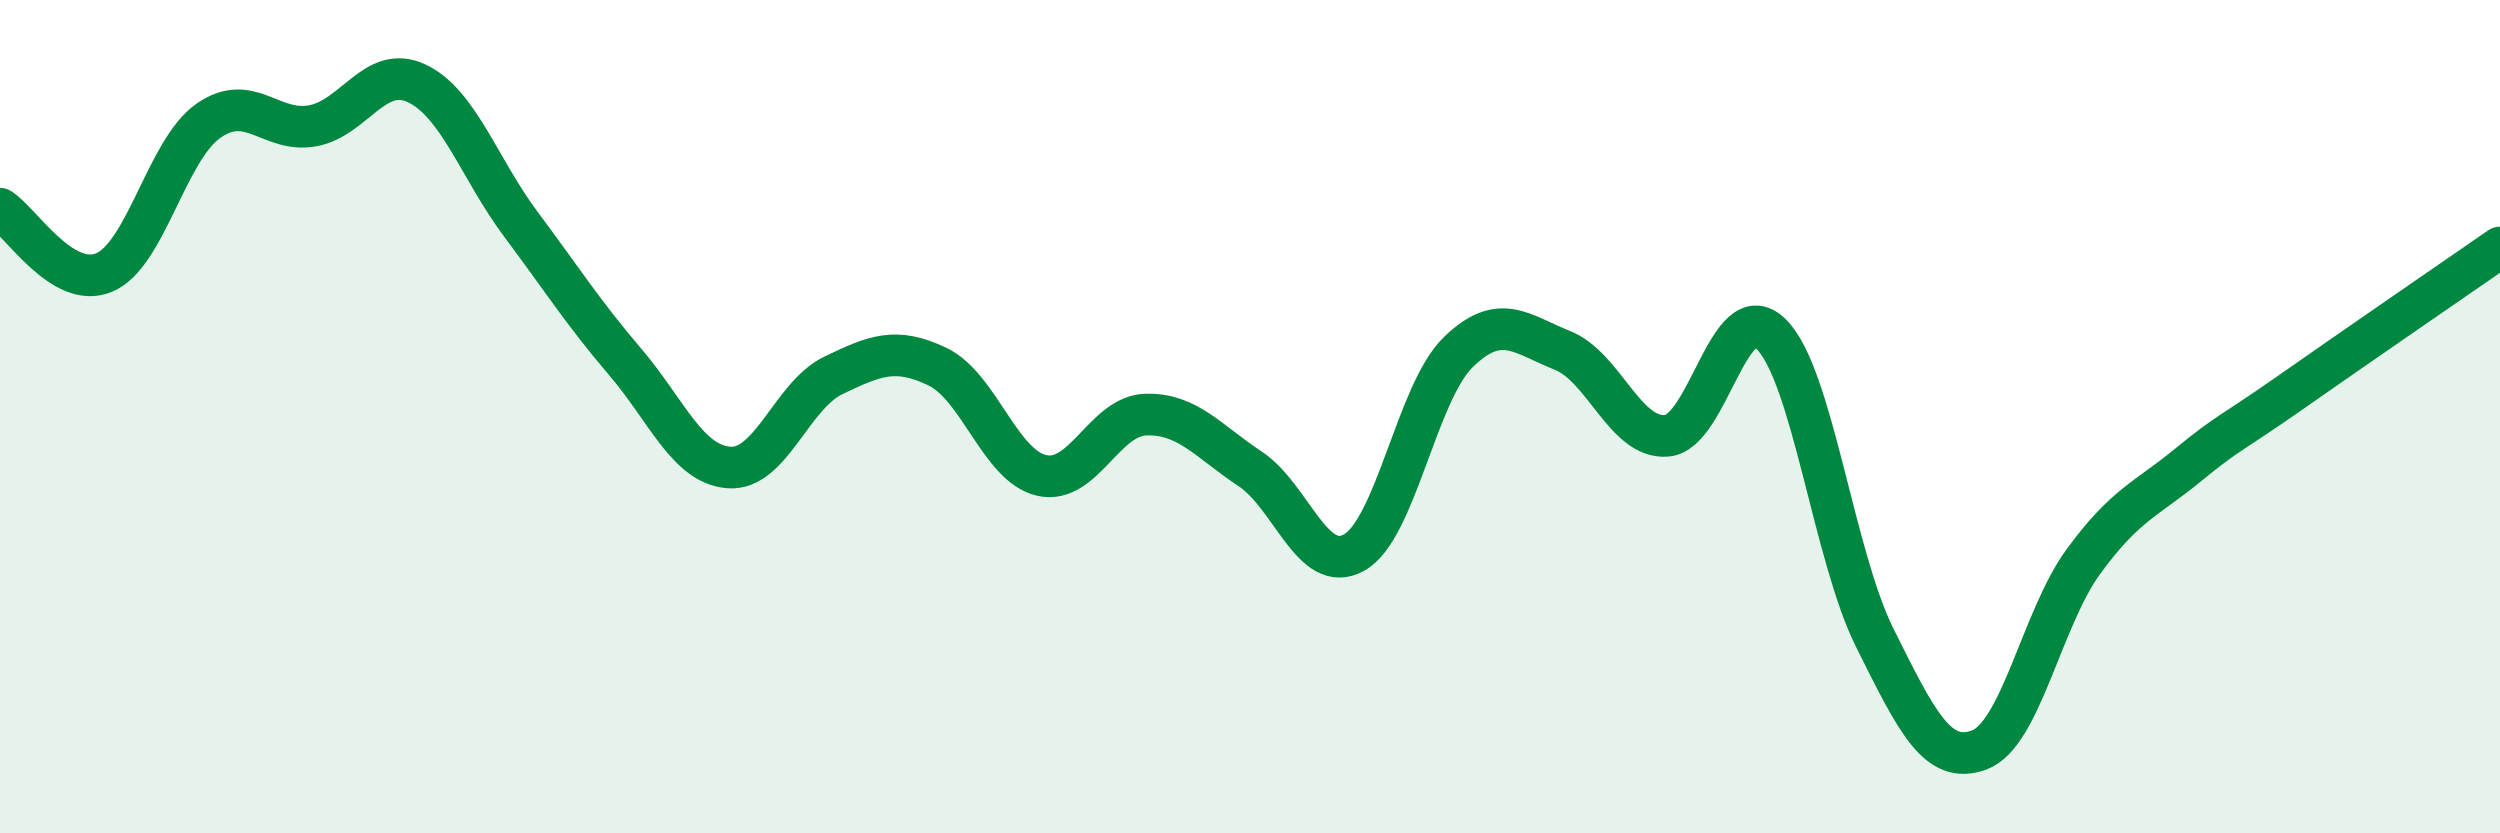
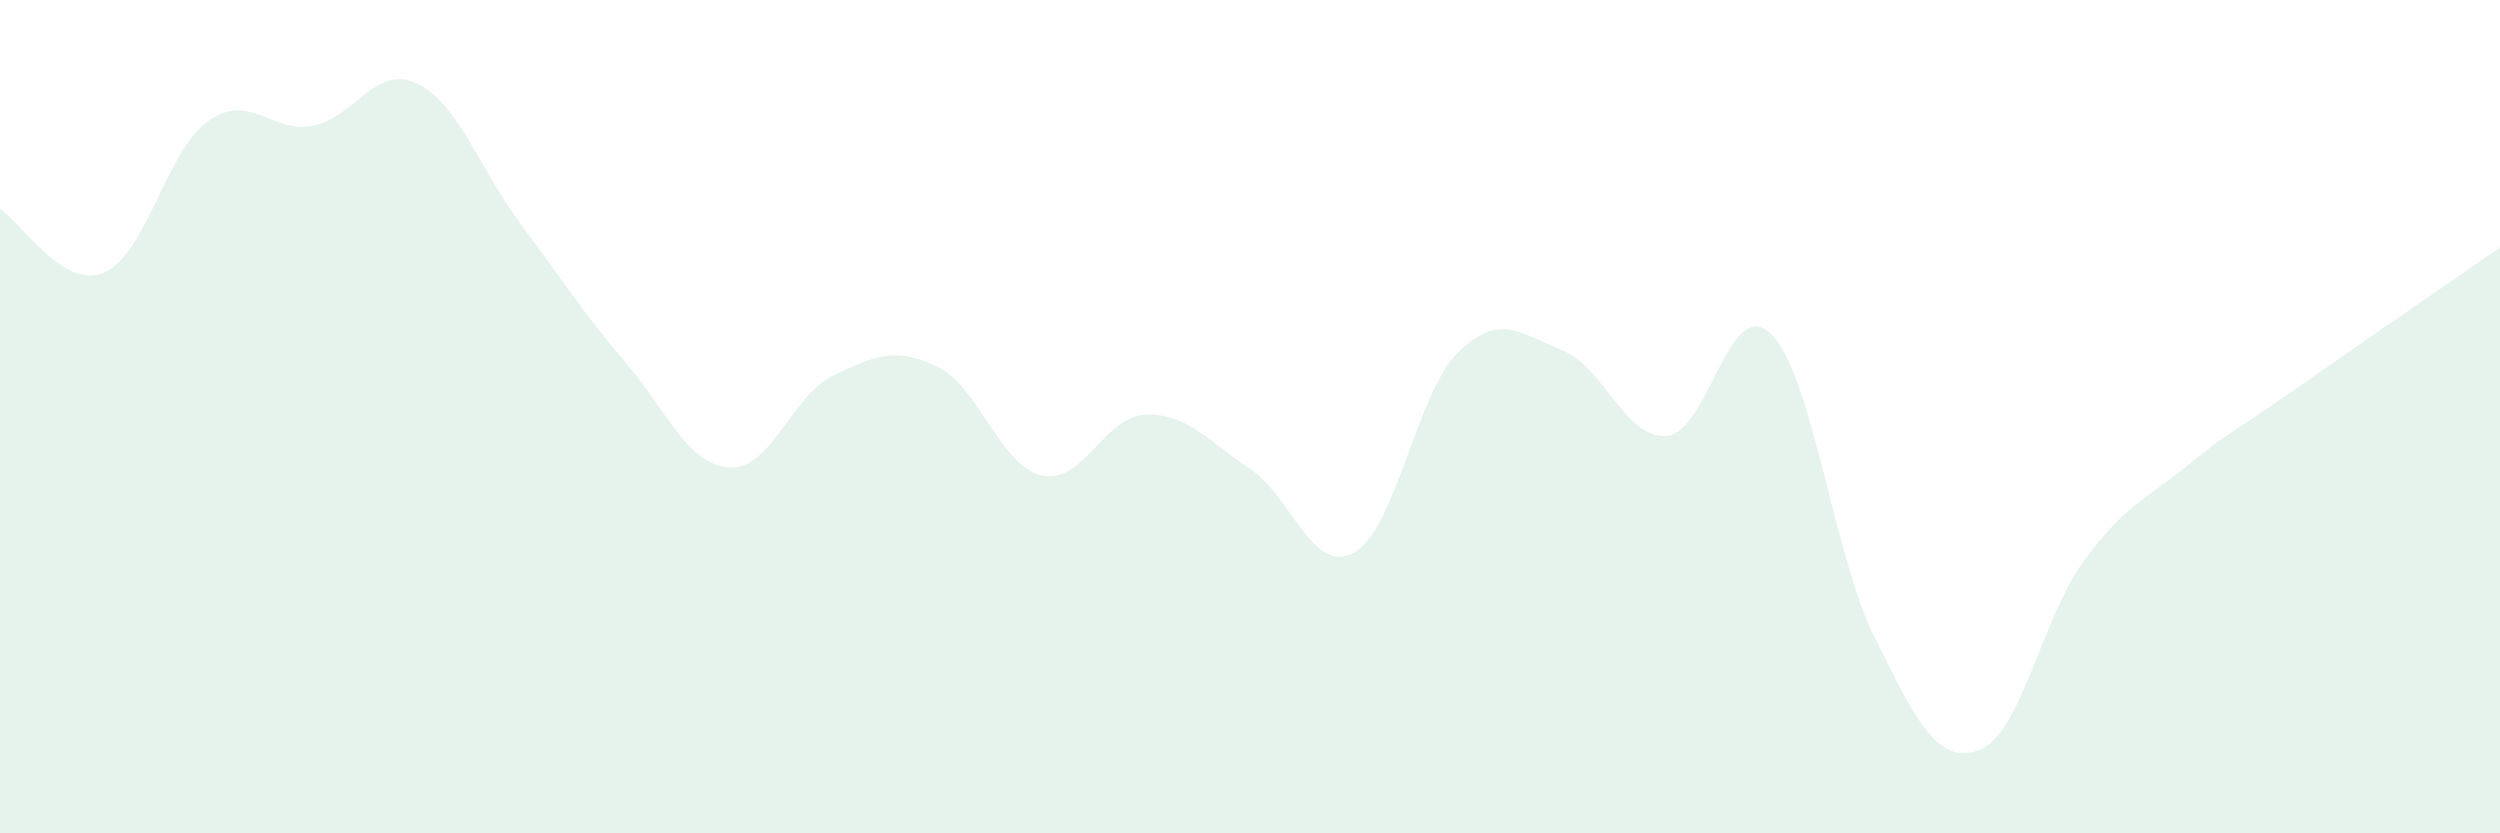
<svg xmlns="http://www.w3.org/2000/svg" width="60" height="20" viewBox="0 0 60 20">
  <path d="M 0,5.01 C 0.5,5.32 1.5,6.96 2.5,6.54 C 3.5,6.12 4,3.6 5,2.9 C 6,2.2 6.5,3.2 7.5,3.02 C 8.5,2.84 9,1.53 10,2 C 11,2.47 11.5,4.04 12.5,5.38 C 13.5,6.72 14,7.51 15,8.68 C 16,9.85 16.5,11.15 17.5,11.22 C 18.5,11.29 19,9.49 20,9.01 C 21,8.53 21.5,8.32 22.5,8.8 C 23.5,9.28 24,11.18 25,11.41 C 26,11.64 26.5,9.98 27.5,9.95 C 28.5,9.92 29,10.59 30,11.25 C 31,11.91 31.5,13.82 32.5,13.26 C 33.5,12.7 34,9.42 35,8.45 C 36,7.48 36.5,8.01 37.5,8.41 C 38.5,8.81 39,10.54 40,10.46 C 41,10.38 41.5,7.04 42.5,8.01 C 43.5,8.98 44,13.32 45,15.32 C 46,17.32 46.5,18.37 47.5,18 C 48.5,17.63 49,14.85 50,13.48 C 51,12.11 51.5,11.99 52.5,11.17 C 53.5,10.35 53.5,10.45 55,9.4 C 56.5,8.35 59,6.63 60,5.94L60 20L0 20Z" fill="#008740" opacity="0.1" stroke-linecap="round" stroke-linejoin="round" />
-   <path d="M 0,5.01 C 0.5,5.32 1.5,6.96 2.5,6.54 C 3.5,6.12 4,3.6 5,2.9 C 6,2.2 6.5,3.2 7.5,3.02 C 8.5,2.84 9,1.53 10,2 C 11,2.47 11.5,4.04 12.5,5.38 C 13.5,6.72 14,7.51 15,8.68 C 16,9.85 16.5,11.15 17.5,11.22 C 18.5,11.29 19,9.49 20,9.01 C 21,8.53 21.5,8.32 22.5,8.8 C 23.5,9.28 24,11.18 25,11.41 C 26,11.64 26.5,9.98 27.5,9.95 C 28.5,9.92 29,10.59 30,11.25 C 31,11.91 31.5,13.82 32.5,13.26 C 33.5,12.7 34,9.42 35,8.45 C 36,7.48 36.5,8.01 37.5,8.41 C 38.5,8.81 39,10.54 40,10.46 C 41,10.38 41.5,7.04 42.5,8.01 C 43.5,8.98 44,13.32 45,15.32 C 46,17.32 46.5,18.37 47.5,18 C 48.5,17.63 49,14.85 50,13.48 C 51,12.11 51.5,11.99 52.5,11.17 C 53.5,10.35 53.5,10.45 55,9.4 C 56.5,8.35 59,6.63 60,5.94" stroke="#008740" stroke-width="1" fill="none" stroke-linecap="round" stroke-linejoin="round" />
</svg>